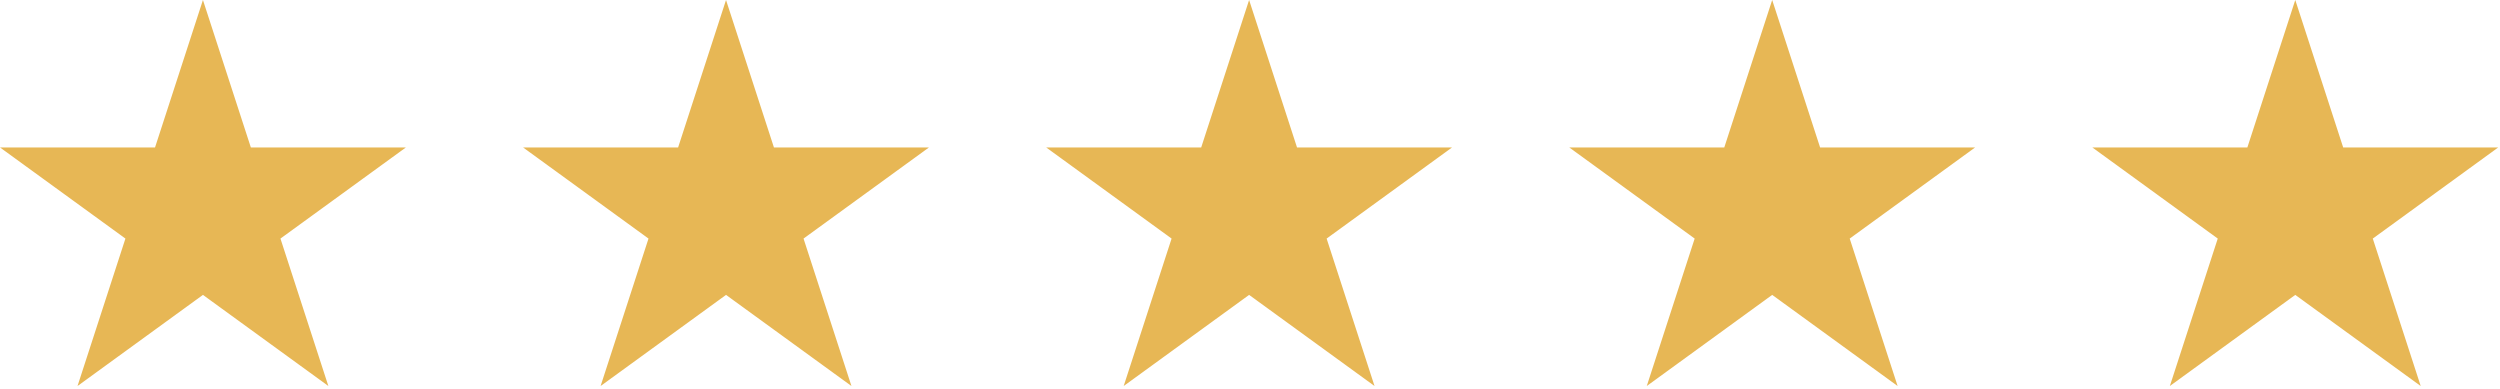
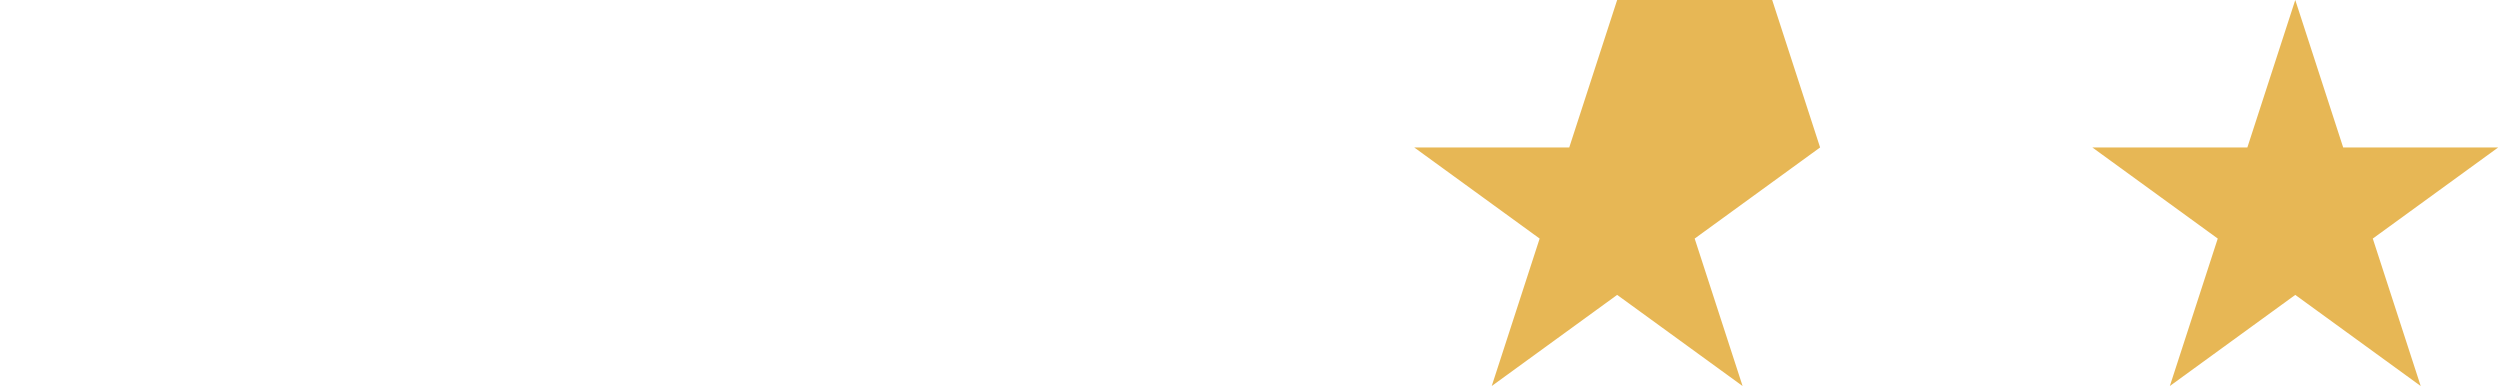
<svg xmlns="http://www.w3.org/2000/svg" width="100%" height="100%" viewBox="0 0 463 72" style="fill-rule:evenodd;clip-rule:evenodd;stroke-linejoin:round;stroke-miterlimit:2;">
-   <path d="M37.584.0l8.873 27.307h28.712L51.94 44.183l8.873 27.307-23.229-16.877L14.356 71.49l8.872-27.307-23.228-16.876h28.712l8.872-27.307z" style="fill:#e7b755;" />
-   <path d="M134.459.0l8.873 27.307h28.712l-23.229 16.876 8.873 27.307-23.229-16.877-23.228 16.877 8.872-27.307-23.228-16.876h28.712l8.872-27.307z" style="fill:#e7b755;" />
-   <path d="M231.334.0l8.873 27.307h28.712L245.69 44.183l8.873 27.307-23.229-16.877-23.228 16.877 8.872-27.307-23.228-16.876h28.712l8.872-27.307z" style="fill:#e7b755;" />
-   <path d="M328.209.0l8.873 27.307h28.712l-23.229 16.876 8.873 27.307-23.229-16.877-23.228 16.877 8.872-27.307-23.228-16.876h28.712l8.872-27.307z" style="fill:#e7b755;" />
+   <path d="M328.209.0l8.873 27.307l-23.229 16.876 8.873 27.307-23.229-16.877-23.228 16.877 8.872-27.307-23.228-16.876h28.712l8.872-27.307z" style="fill:#e7b755;" />
  <path d="M425.084.0l8.873 27.307h28.712L439.44 44.183l8.873 27.307-23.229-16.877-23.228 16.877 8.872-27.307L387.5 27.307h28.712l8.872-27.307z" style="fill:#e7b755;" />
</svg>